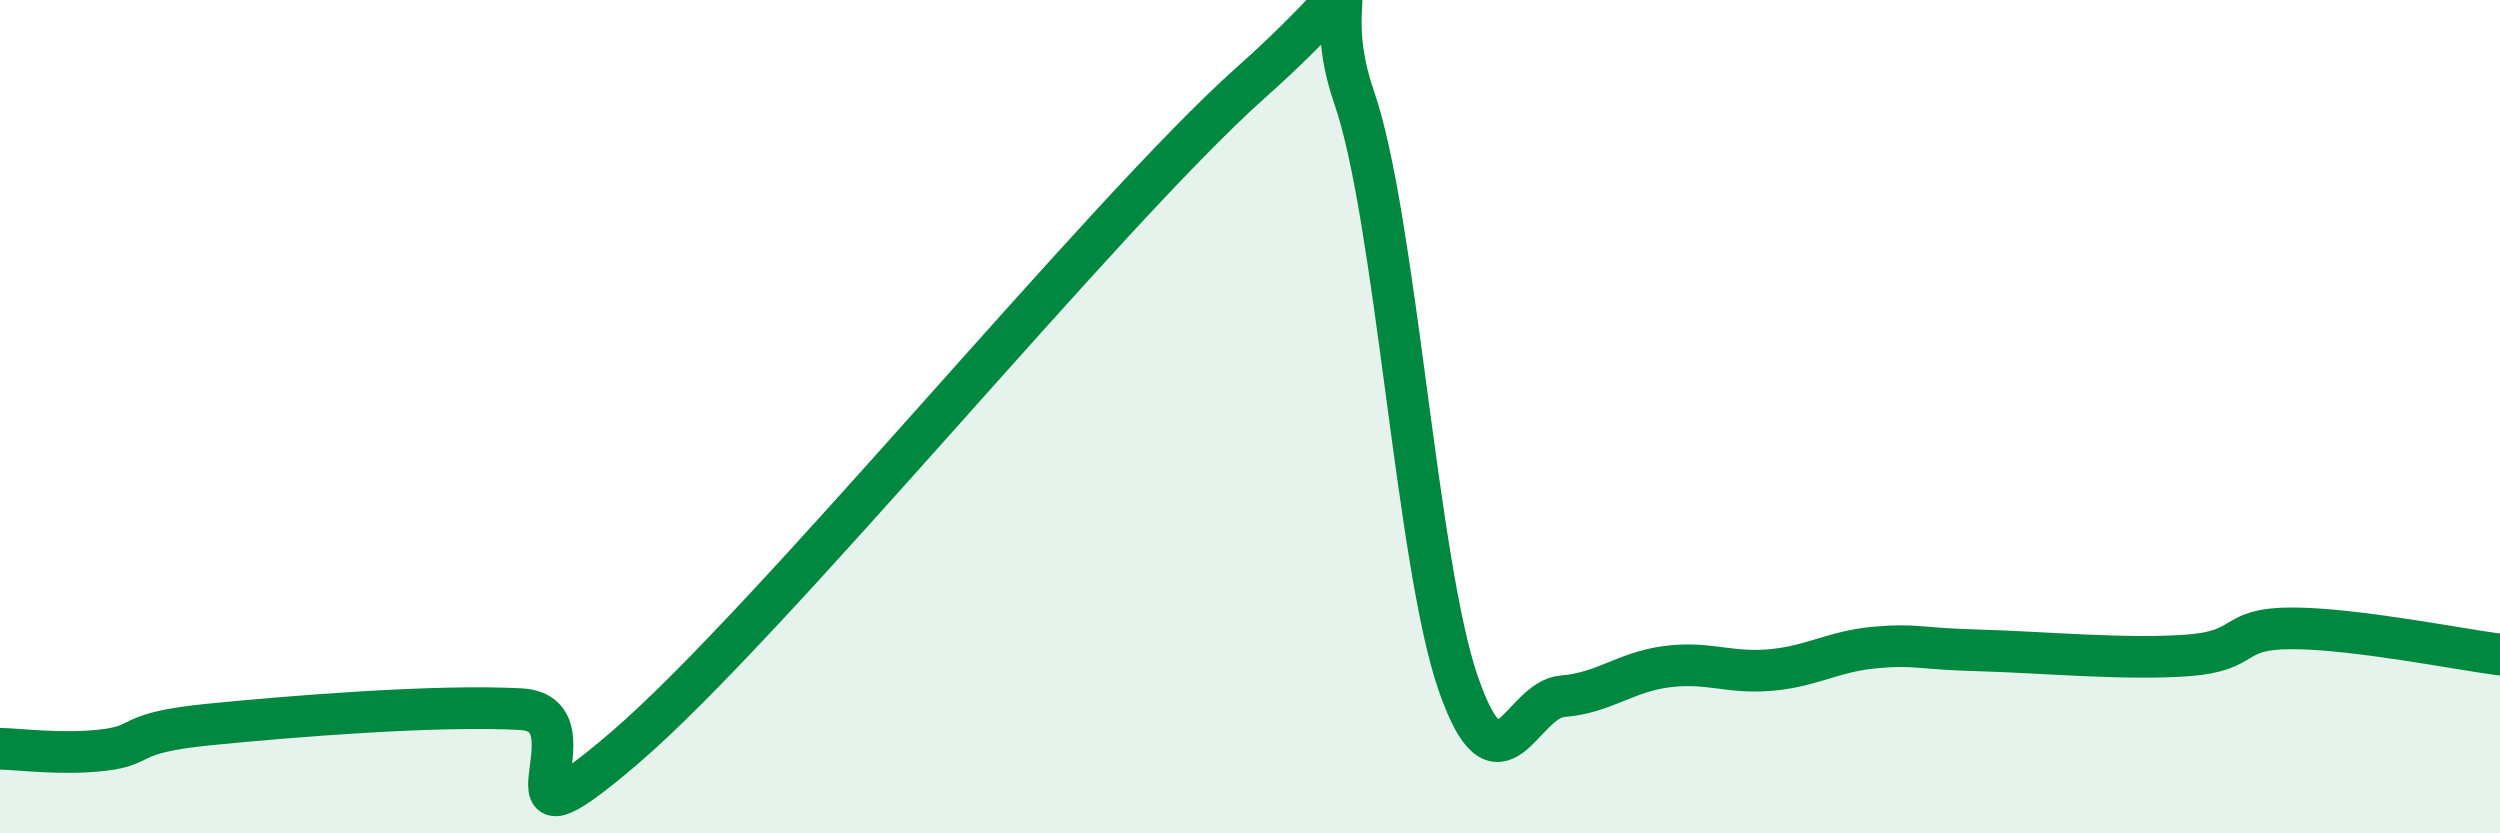
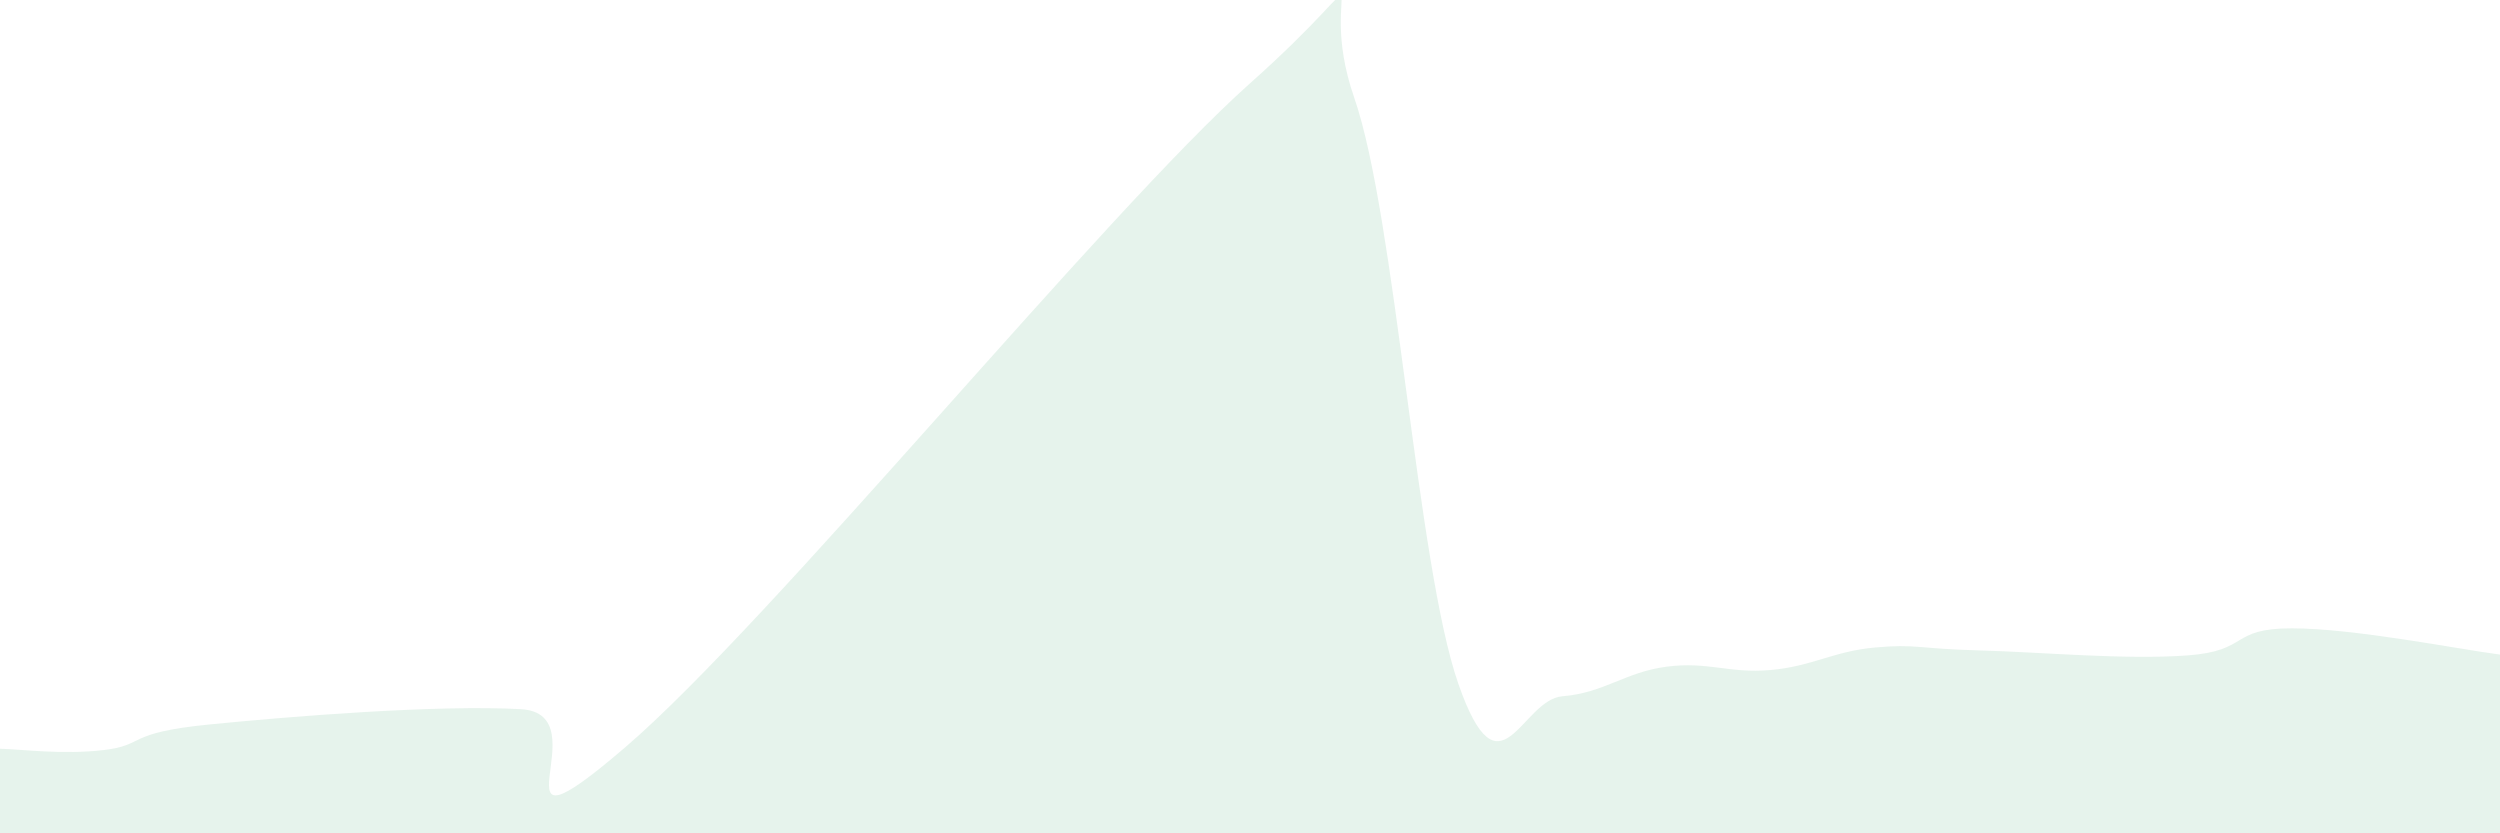
<svg xmlns="http://www.w3.org/2000/svg" width="60" height="20" viewBox="0 0 60 20">
  <path d="M 0,17.97 C 0.5,17.98 1.5,18.12 2.5,18 C 3.5,17.88 3,17.59 5,17.39 C 7,17.19 10.5,16.91 12.5,17.02 C 14.5,17.13 11.5,20.94 15,17.94 C 18.5,14.94 26.5,5.12 30,2 C 33.5,-1.12 31.5,-0.54 32.5,2.34 C 33.5,5.22 34,13.54 35,16.41 C 36,19.28 36.5,16.79 37.5,16.71 C 38.5,16.63 39,16.13 40,16 C 41,15.87 41.5,16.17 42.5,16.08 C 43.5,15.99 44,15.63 45,15.54 C 46,15.45 46,15.57 47.5,15.61 C 49,15.65 51,15.84 52.5,15.73 C 54,15.62 53.5,15.08 55,15.08 C 56.5,15.08 59,15.58 60,15.71L60 20L0 20Z" fill="#008740" opacity="0.1" stroke-linecap="round" stroke-linejoin="round" />
-   <path d="M 0,17.97 C 0.5,17.98 1.5,18.12 2.5,18 C 3.5,17.88 3,17.59 5,17.39 C 7,17.19 10.5,16.91 12.5,17.02 C 14.5,17.13 11.5,20.94 15,17.94 C 18.5,14.94 26.5,5.12 30,2 C 33.5,-1.12 31.5,-0.54 32.5,2.34 C 33.5,5.22 34,13.54 35,16.41 C 36,19.28 36.5,16.79 37.5,16.71 C 38.5,16.63 39,16.13 40,16 C 41,15.87 41.5,16.17 42.5,16.08 C 43.5,15.99 44,15.63 45,15.54 C 46,15.45 46,15.57 47.5,15.61 C 49,15.65 51,15.84 52.5,15.73 C 54,15.62 53.5,15.08 55,15.08 C 56.5,15.08 59,15.58 60,15.71" stroke="#008740" stroke-width="1" fill="none" stroke-linecap="round" stroke-linejoin="round" />
</svg>